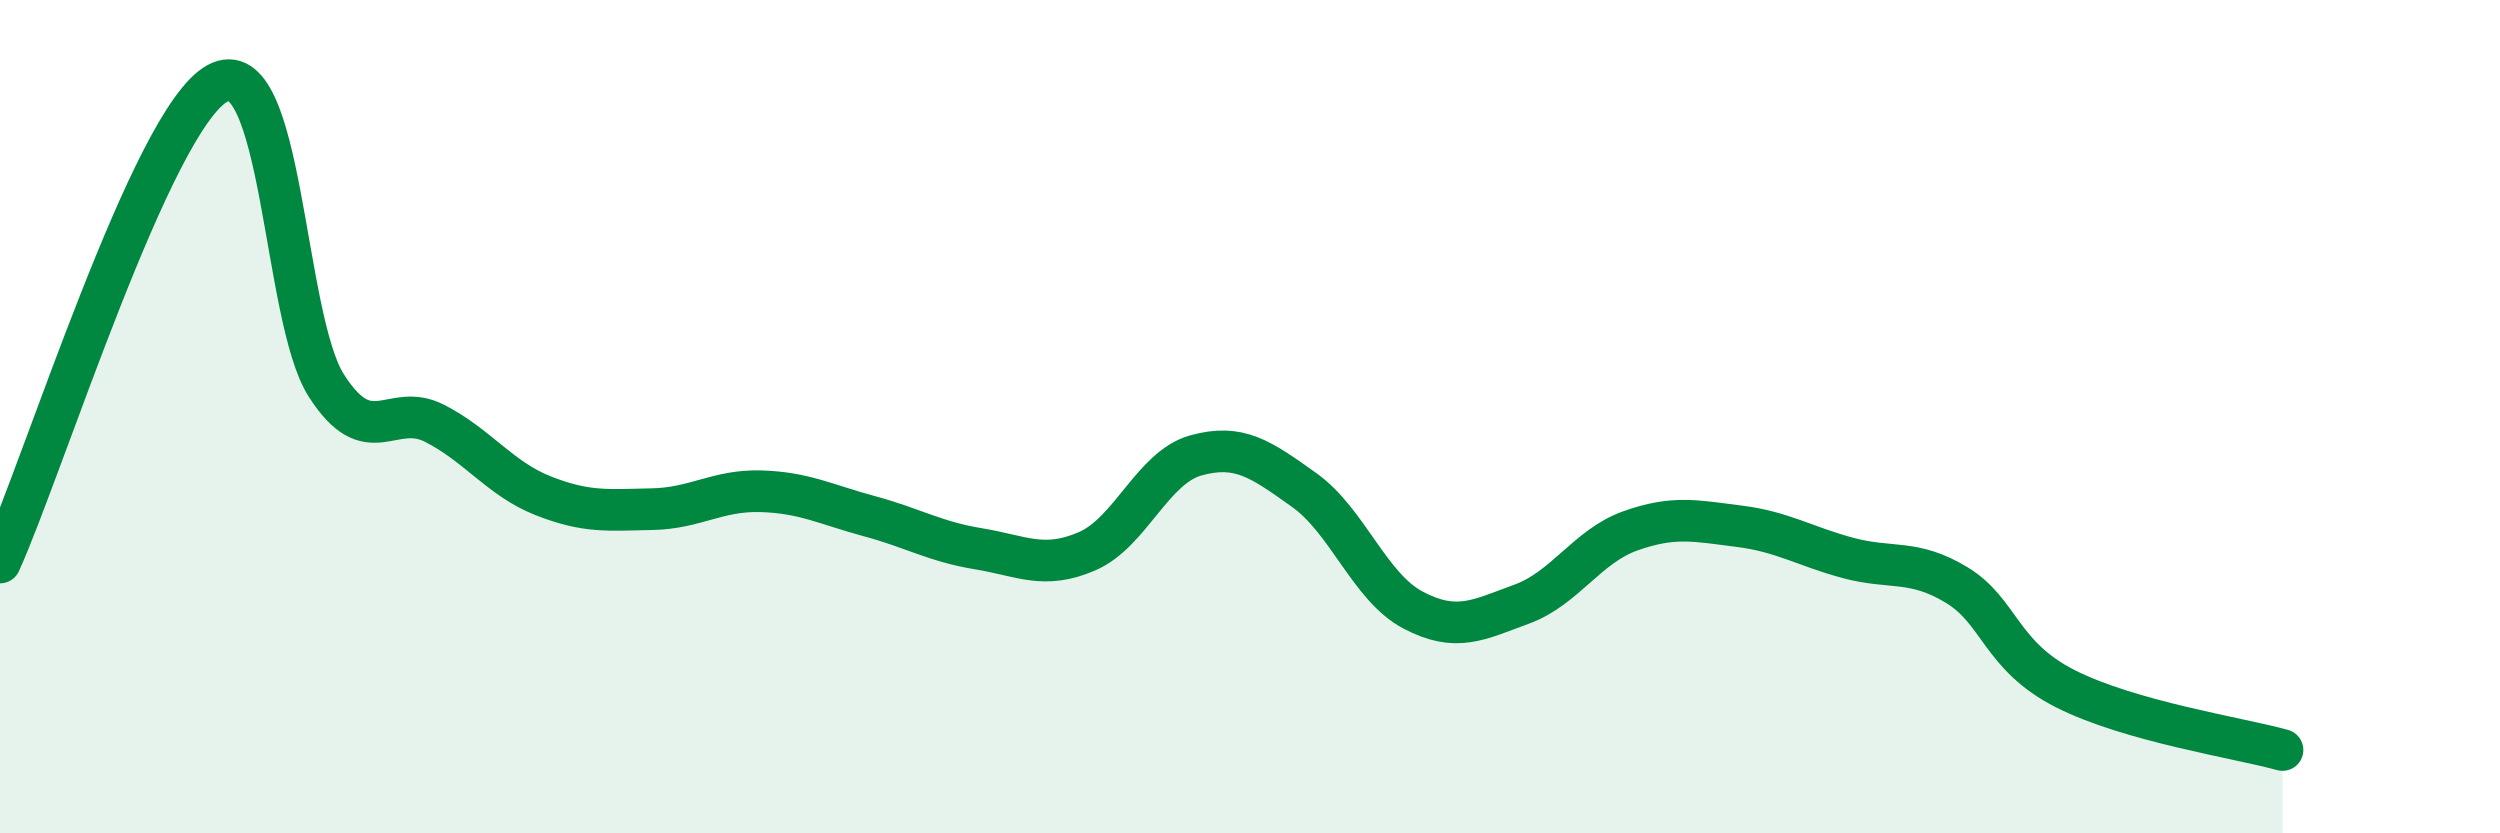
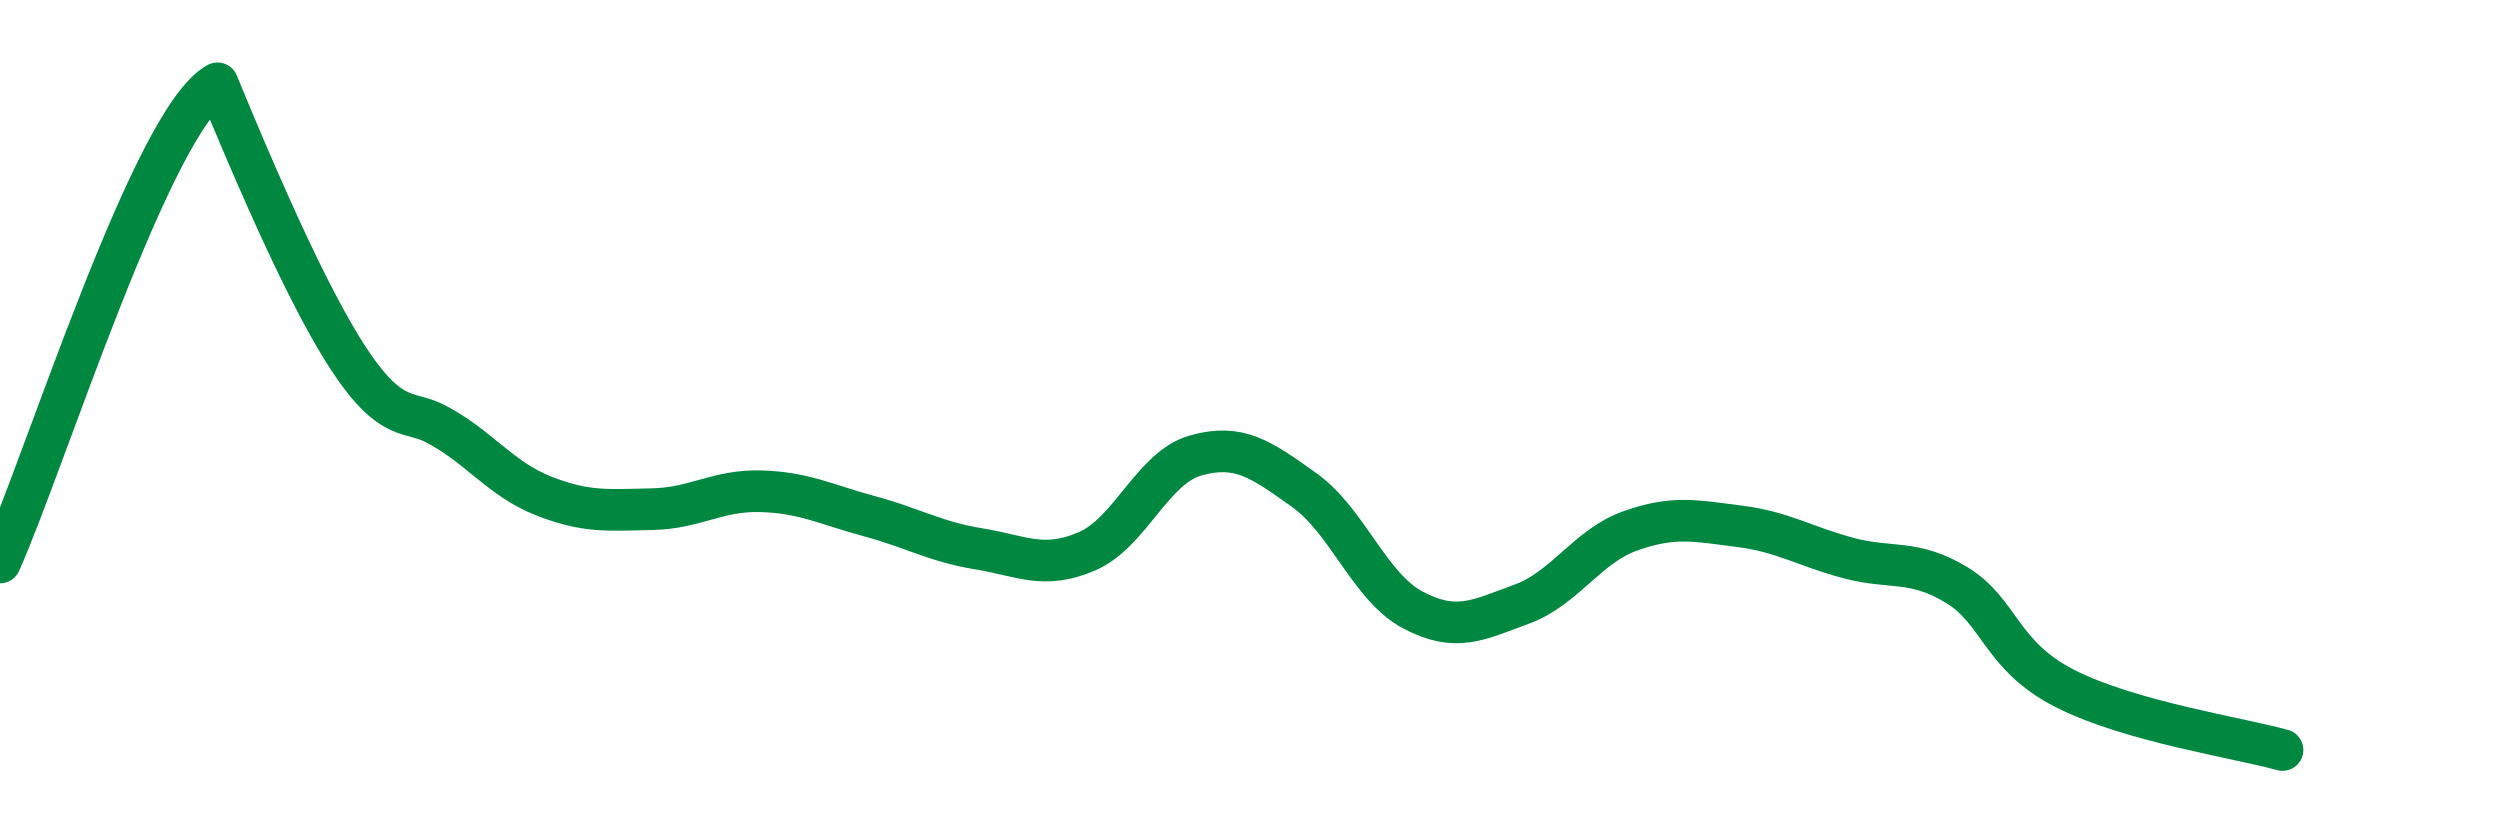
<svg xmlns="http://www.w3.org/2000/svg" width="60" height="20" viewBox="0 0 60 20">
-   <path d="M 0,13.5 C 1.04,11.2 3.65,2.85 5.22,2 C 6.79,1.15 6.79,7.62 7.83,9.25 C 8.87,10.88 9.39,9.63 10.43,10.16 C 11.47,10.69 12,11.49 13.04,11.9 C 14.08,12.31 14.61,12.24 15.65,12.22 C 16.69,12.2 17.22,11.76 18.26,11.79 C 19.3,11.82 19.83,12.11 20.87,12.39 C 21.91,12.67 22.44,13 23.48,13.17 C 24.52,13.34 25.05,13.68 26.09,13.23 C 27.13,12.78 27.66,11.22 28.7,10.93 C 29.74,10.64 30.26,11.02 31.3,11.76 C 32.34,12.5 32.87,14.09 33.91,14.64 C 34.95,15.19 35.48,14.88 36.52,14.5 C 37.56,14.12 38.09,13.11 39.13,12.74 C 40.17,12.37 40.7,12.5 41.74,12.63 C 42.78,12.76 43.31,13.11 44.35,13.39 C 45.39,13.67 45.92,13.41 46.96,14.04 C 48,14.67 48.01,15.74 49.57,16.53 C 51.13,17.32 53.74,17.71 54.78,18L54.78 20L0 20Z" fill="#008740" opacity="0.1" stroke-linecap="round" stroke-linejoin="round" />
-   <path d="M 0,13.5 C 1.04,11.2 3.65,2.85 5.22,2 C 6.79,1.15 6.79,7.62 7.83,9.25 C 8.87,10.88 9.39,9.63 10.43,10.16 C 11.47,10.69 12,11.49 13.04,11.9 C 14.08,12.31 14.61,12.24 15.65,12.22 C 16.69,12.2 17.22,11.76 18.26,11.79 C 19.3,11.82 19.83,12.11 20.87,12.39 C 21.91,12.67 22.44,13 23.48,13.17 C 24.52,13.34 25.05,13.68 26.09,13.23 C 27.13,12.78 27.66,11.22 28.7,10.93 C 29.74,10.64 30.26,11.02 31.3,11.76 C 32.34,12.5 32.87,14.09 33.91,14.64 C 34.95,15.19 35.48,14.88 36.52,14.5 C 37.56,14.12 38.09,13.11 39.13,12.74 C 40.17,12.37 40.7,12.5 41.74,12.63 C 42.78,12.76 43.31,13.11 44.35,13.39 C 45.39,13.67 45.92,13.41 46.96,14.04 C 48,14.67 48.01,15.74 49.57,16.53 C 51.13,17.32 53.74,17.71 54.78,18" stroke="#008740" stroke-width="1" fill="none" stroke-linecap="round" stroke-linejoin="round" />
+   <path d="M 0,13.5 C 1.04,11.2 3.65,2.85 5.22,2 C 8.87,10.88 9.39,9.63 10.43,10.16 C 11.47,10.69 12,11.49 13.04,11.9 C 14.08,12.31 14.61,12.24 15.65,12.22 C 16.69,12.2 17.22,11.76 18.26,11.79 C 19.3,11.82 19.83,12.11 20.87,12.39 C 21.91,12.67 22.44,13 23.48,13.17 C 24.52,13.34 25.05,13.68 26.09,13.23 C 27.13,12.78 27.66,11.22 28.7,10.93 C 29.74,10.64 30.26,11.02 31.3,11.76 C 32.34,12.5 32.87,14.09 33.91,14.64 C 34.95,15.19 35.48,14.88 36.52,14.5 C 37.56,14.12 38.09,13.11 39.13,12.74 C 40.17,12.37 40.7,12.5 41.74,12.63 C 42.78,12.76 43.31,13.11 44.35,13.39 C 45.39,13.67 45.92,13.41 46.96,14.04 C 48,14.67 48.01,15.74 49.57,16.53 C 51.13,17.32 53.74,17.71 54.78,18" stroke="#008740" stroke-width="1" fill="none" stroke-linecap="round" stroke-linejoin="round" />
</svg>